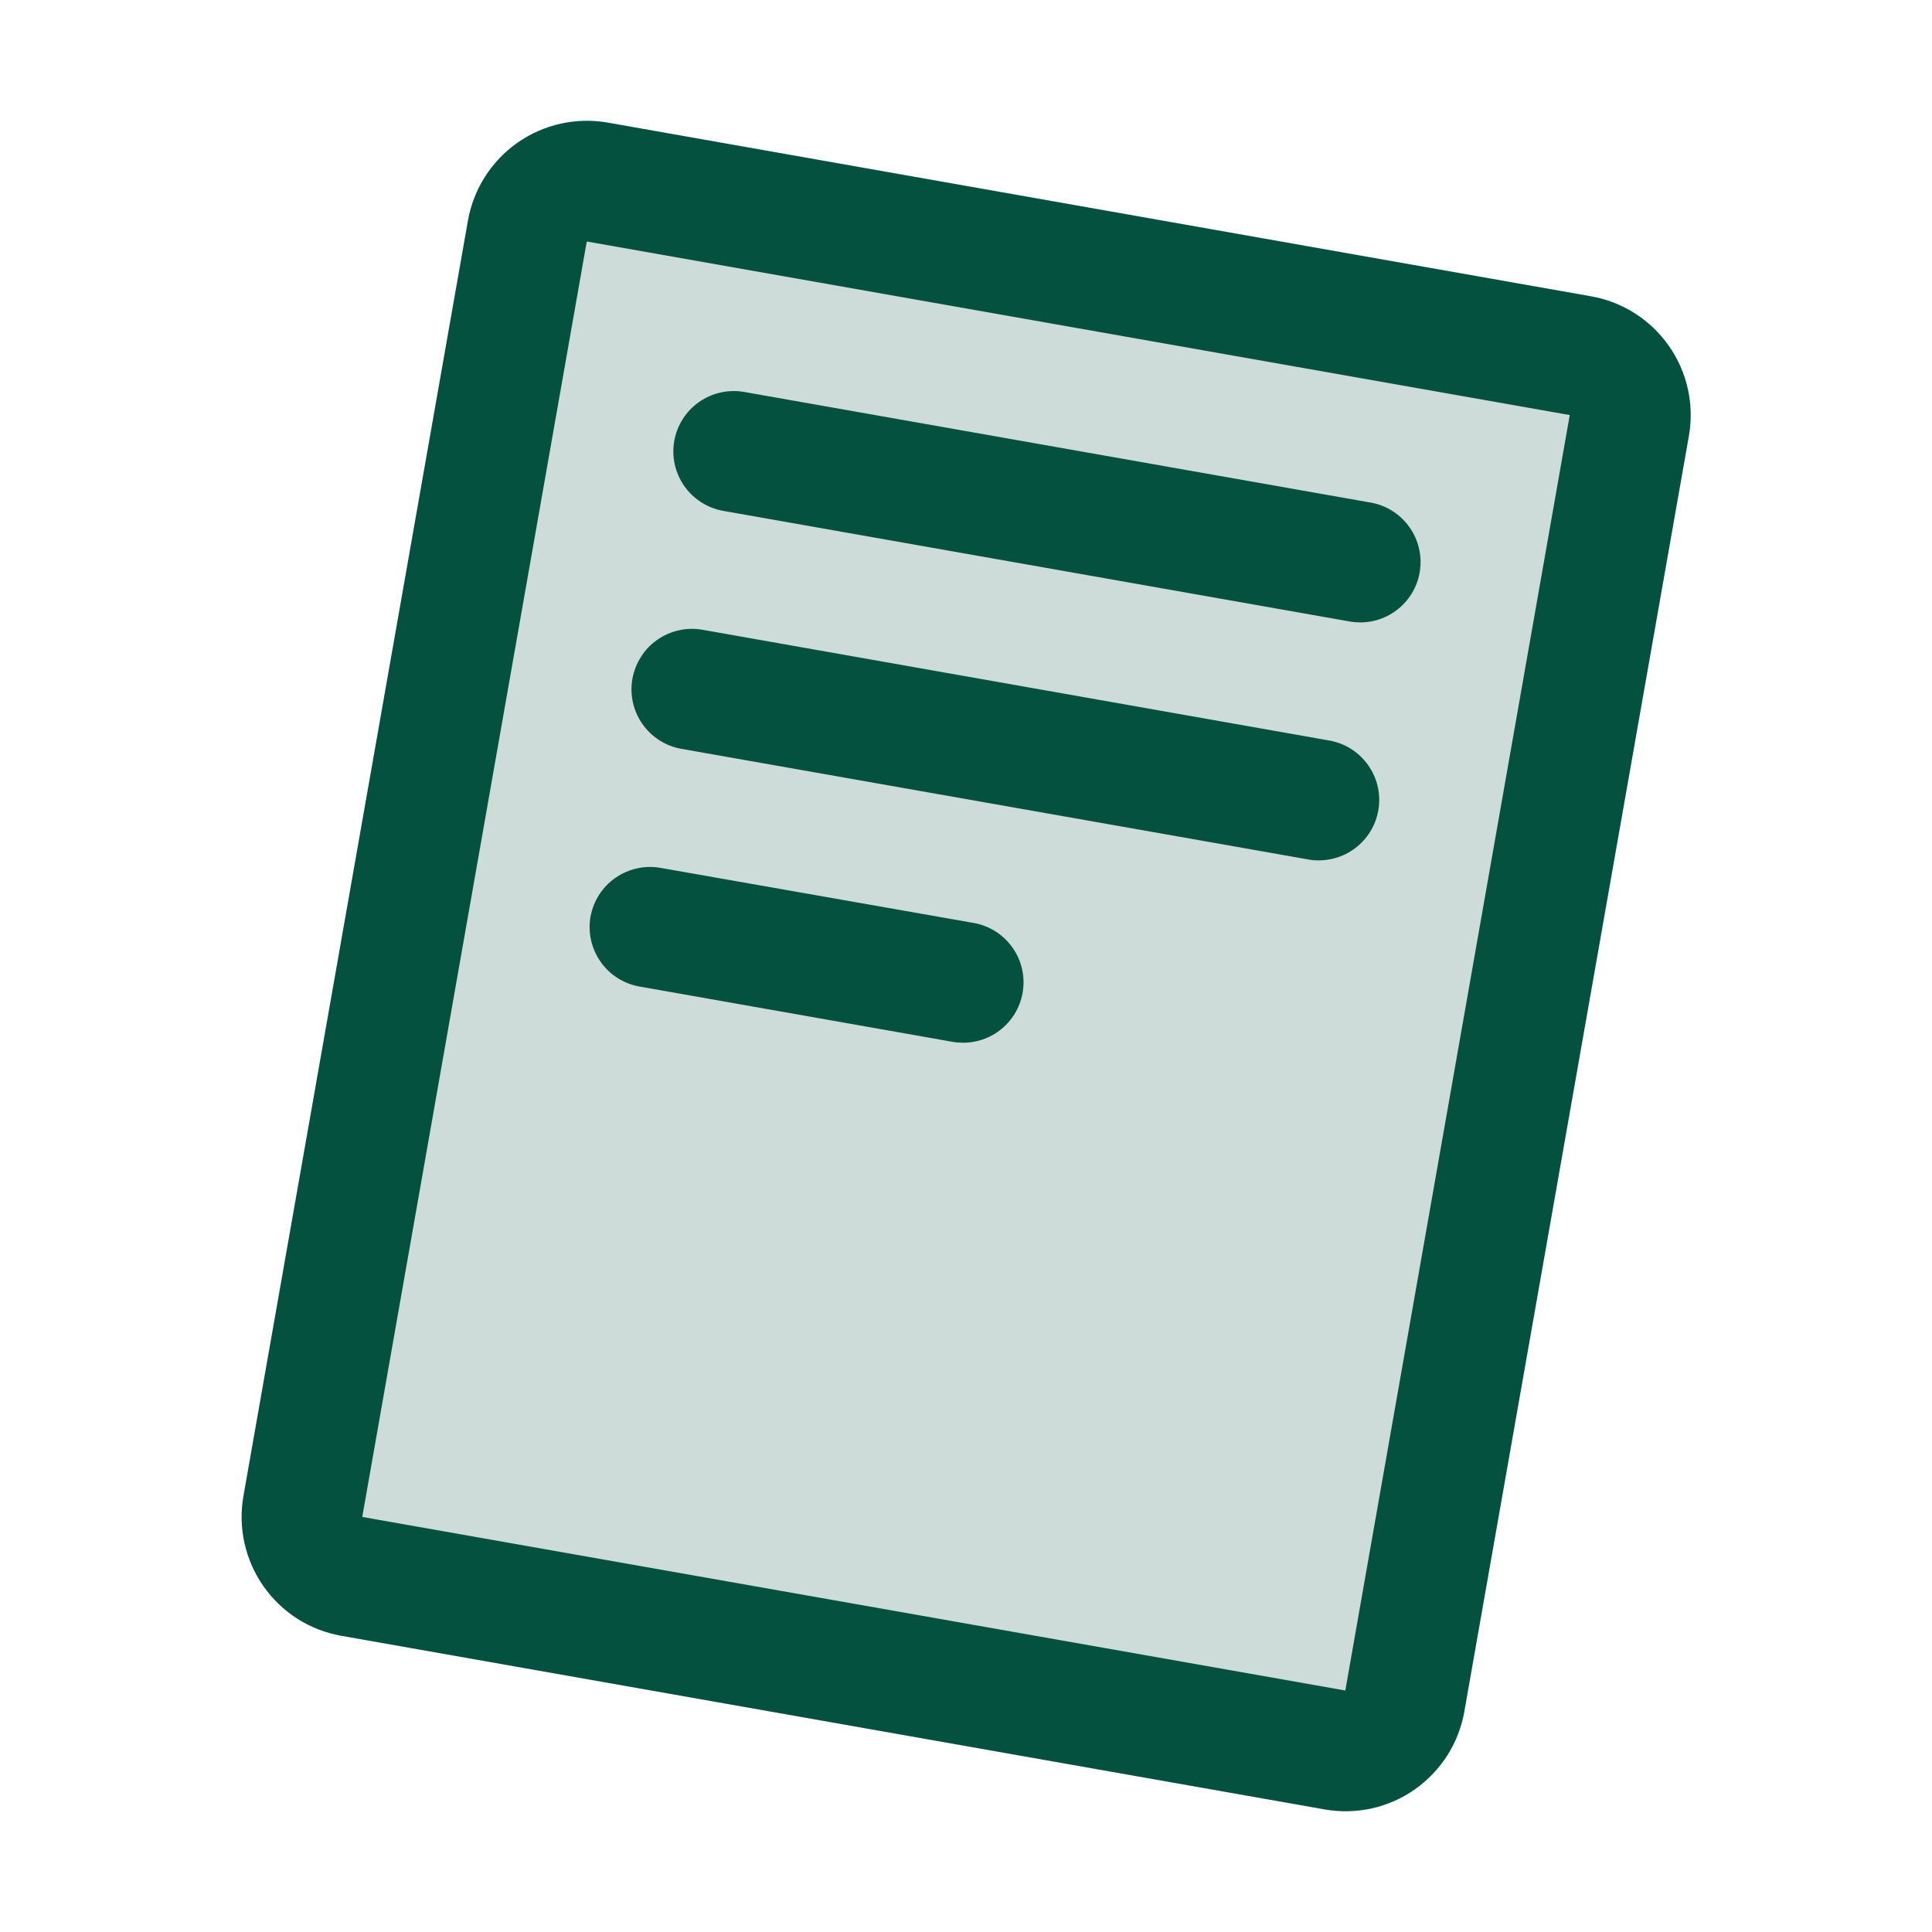
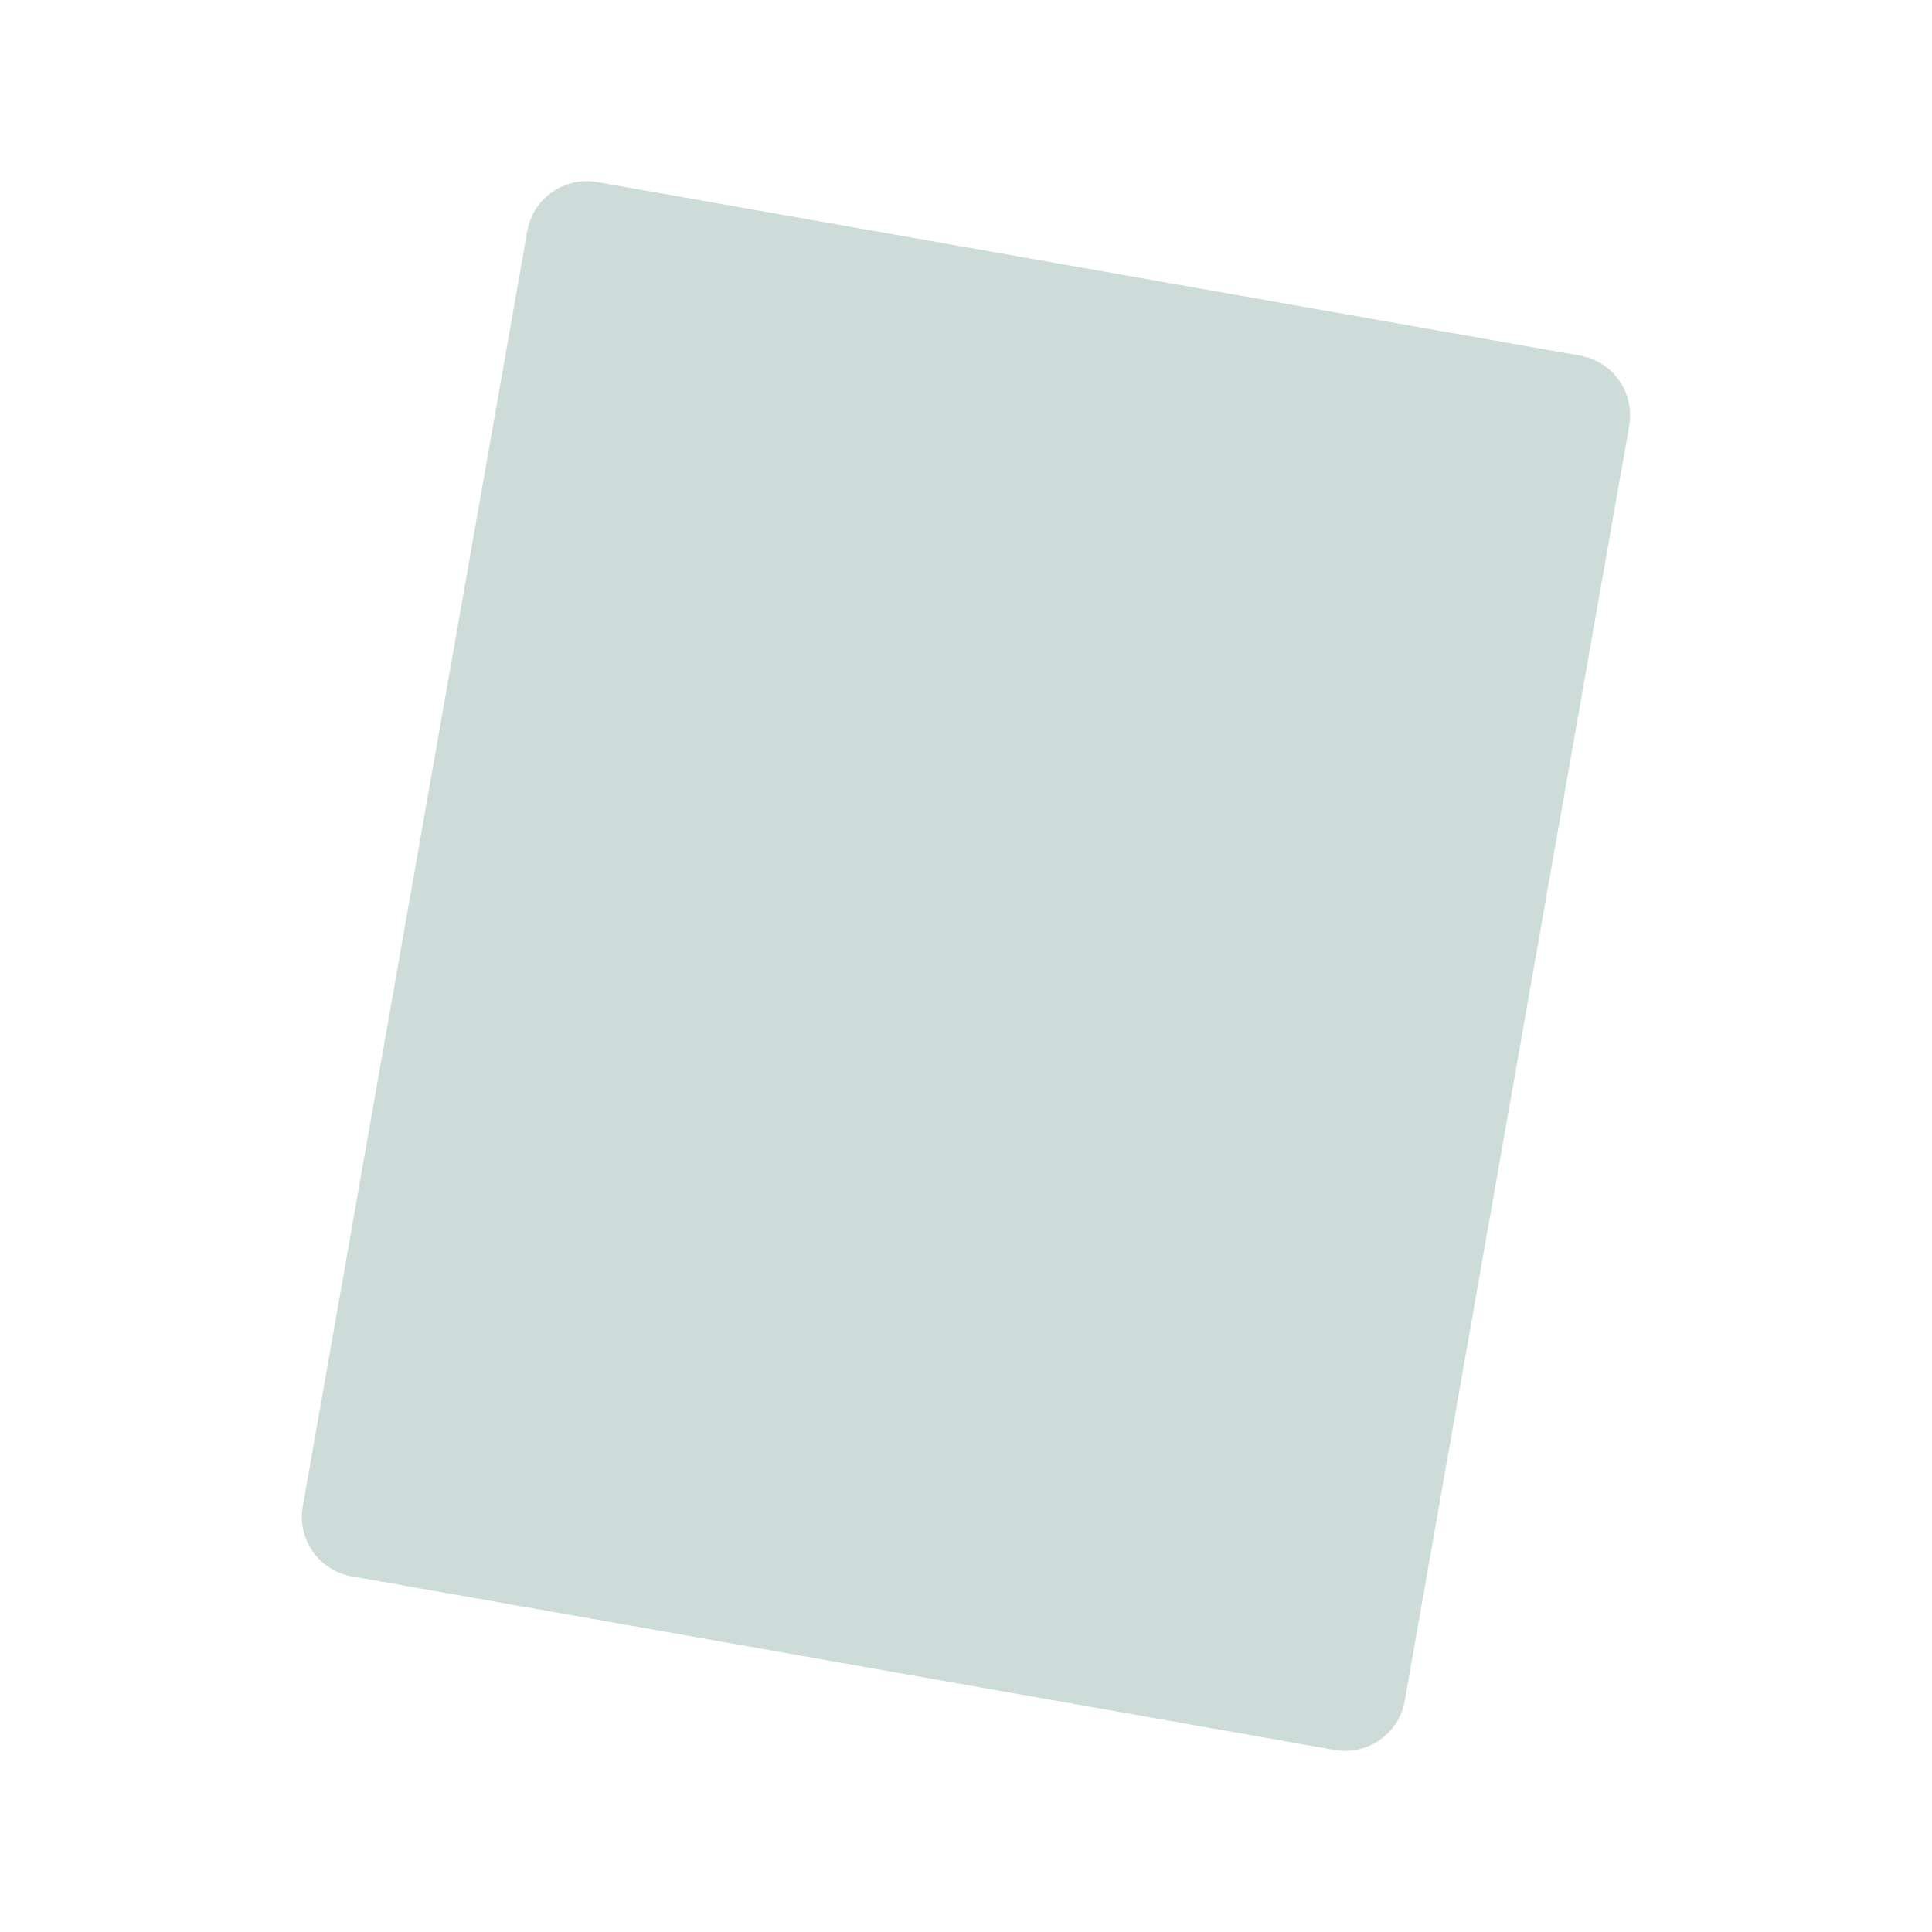
<svg xmlns="http://www.w3.org/2000/svg" width="24" height="24" viewBox="0 0 24 24" fill="none">
  <path opacity="0.2" d="M20.239 5.287L17.45 21.13C17.433 21.227 17.397 21.32 17.344 21.403C17.291 21.486 17.222 21.558 17.141 21.614C17.061 21.671 16.97 21.711 16.873 21.732C16.777 21.754 16.678 21.756 16.581 21.739L4.37 19.582C4.174 19.548 4 19.437 3.886 19.274C3.772 19.112 3.727 18.91 3.761 18.714L6.55 2.871C6.567 2.774 6.603 2.681 6.656 2.598C6.709 2.515 6.778 2.443 6.859 2.386C6.94 2.33 7.031 2.29 7.127 2.268C7.223 2.247 7.322 2.245 7.419 2.262L19.63 4.418C19.826 4.453 20 4.564 20.114 4.727C20.228 4.889 20.273 5.091 20.239 5.287Z" fill="#05513F" />
-   <path d="M19.761 3.68L7.55 1.523C7.158 1.454 6.755 1.544 6.429 1.772C6.104 2 5.882 2.349 5.813 2.74L3.024 18.584C2.99 18.778 2.994 18.977 3.037 19.169C3.08 19.362 3.16 19.544 3.273 19.705C3.386 19.866 3.53 20.004 3.696 20.11C3.863 20.215 4.048 20.287 4.242 20.321L16.453 22.477C16.648 22.512 16.846 22.507 17.039 22.465C17.231 22.422 17.414 22.342 17.575 22.229C17.736 22.115 17.874 21.971 17.98 21.805C18.085 21.639 18.157 21.453 18.191 21.259L20.98 5.415C21.049 5.023 20.959 4.62 20.73 4.295C20.501 3.969 20.153 3.748 19.761 3.68ZM16.712 21L4.5 18.844L7.289 3L19.5 5.156L16.712 21ZM8.376 5.477C8.411 5.281 8.522 5.107 8.685 4.993C8.848 4.879 9.049 4.835 9.245 4.869L17.026 6.243C17.211 6.275 17.377 6.376 17.491 6.525C17.606 6.674 17.66 6.86 17.644 7.047C17.628 7.234 17.542 7.408 17.403 7.535C17.265 7.662 17.084 7.732 16.896 7.732C16.852 7.731 16.808 7.728 16.765 7.72L8.983 6.346C8.788 6.311 8.614 6.2 8.5 6.037C8.386 5.874 8.341 5.673 8.376 5.477ZM7.856 8.432C7.874 8.335 7.91 8.242 7.963 8.159C8.015 8.076 8.084 8.004 8.165 7.948C8.246 7.891 8.337 7.851 8.433 7.83C8.529 7.808 8.628 7.806 8.725 7.823L16.507 9.198C16.693 9.229 16.861 9.329 16.976 9.479C17.092 9.628 17.147 9.815 17.13 10.003C17.114 10.191 17.027 10.366 16.887 10.493C16.747 10.62 16.564 10.689 16.375 10.688C16.331 10.688 16.287 10.684 16.243 10.675L8.462 9.302C8.266 9.267 8.093 9.155 7.979 8.992C7.866 8.829 7.821 8.628 7.856 8.432ZM7.336 11.386C7.372 11.191 7.483 11.017 7.646 10.904C7.809 10.791 8.01 10.747 8.205 10.781L12.094 11.465C12.279 11.497 12.445 11.598 12.559 11.746C12.674 11.895 12.728 12.081 12.712 12.268C12.695 12.455 12.61 12.629 12.471 12.756C12.333 12.883 12.152 12.953 11.965 12.953C11.921 12.953 11.877 12.95 11.833 12.942L7.943 12.255C7.747 12.22 7.573 12.109 7.46 11.946C7.346 11.783 7.301 11.582 7.336 11.386Z" fill="#05513F" />
</svg>